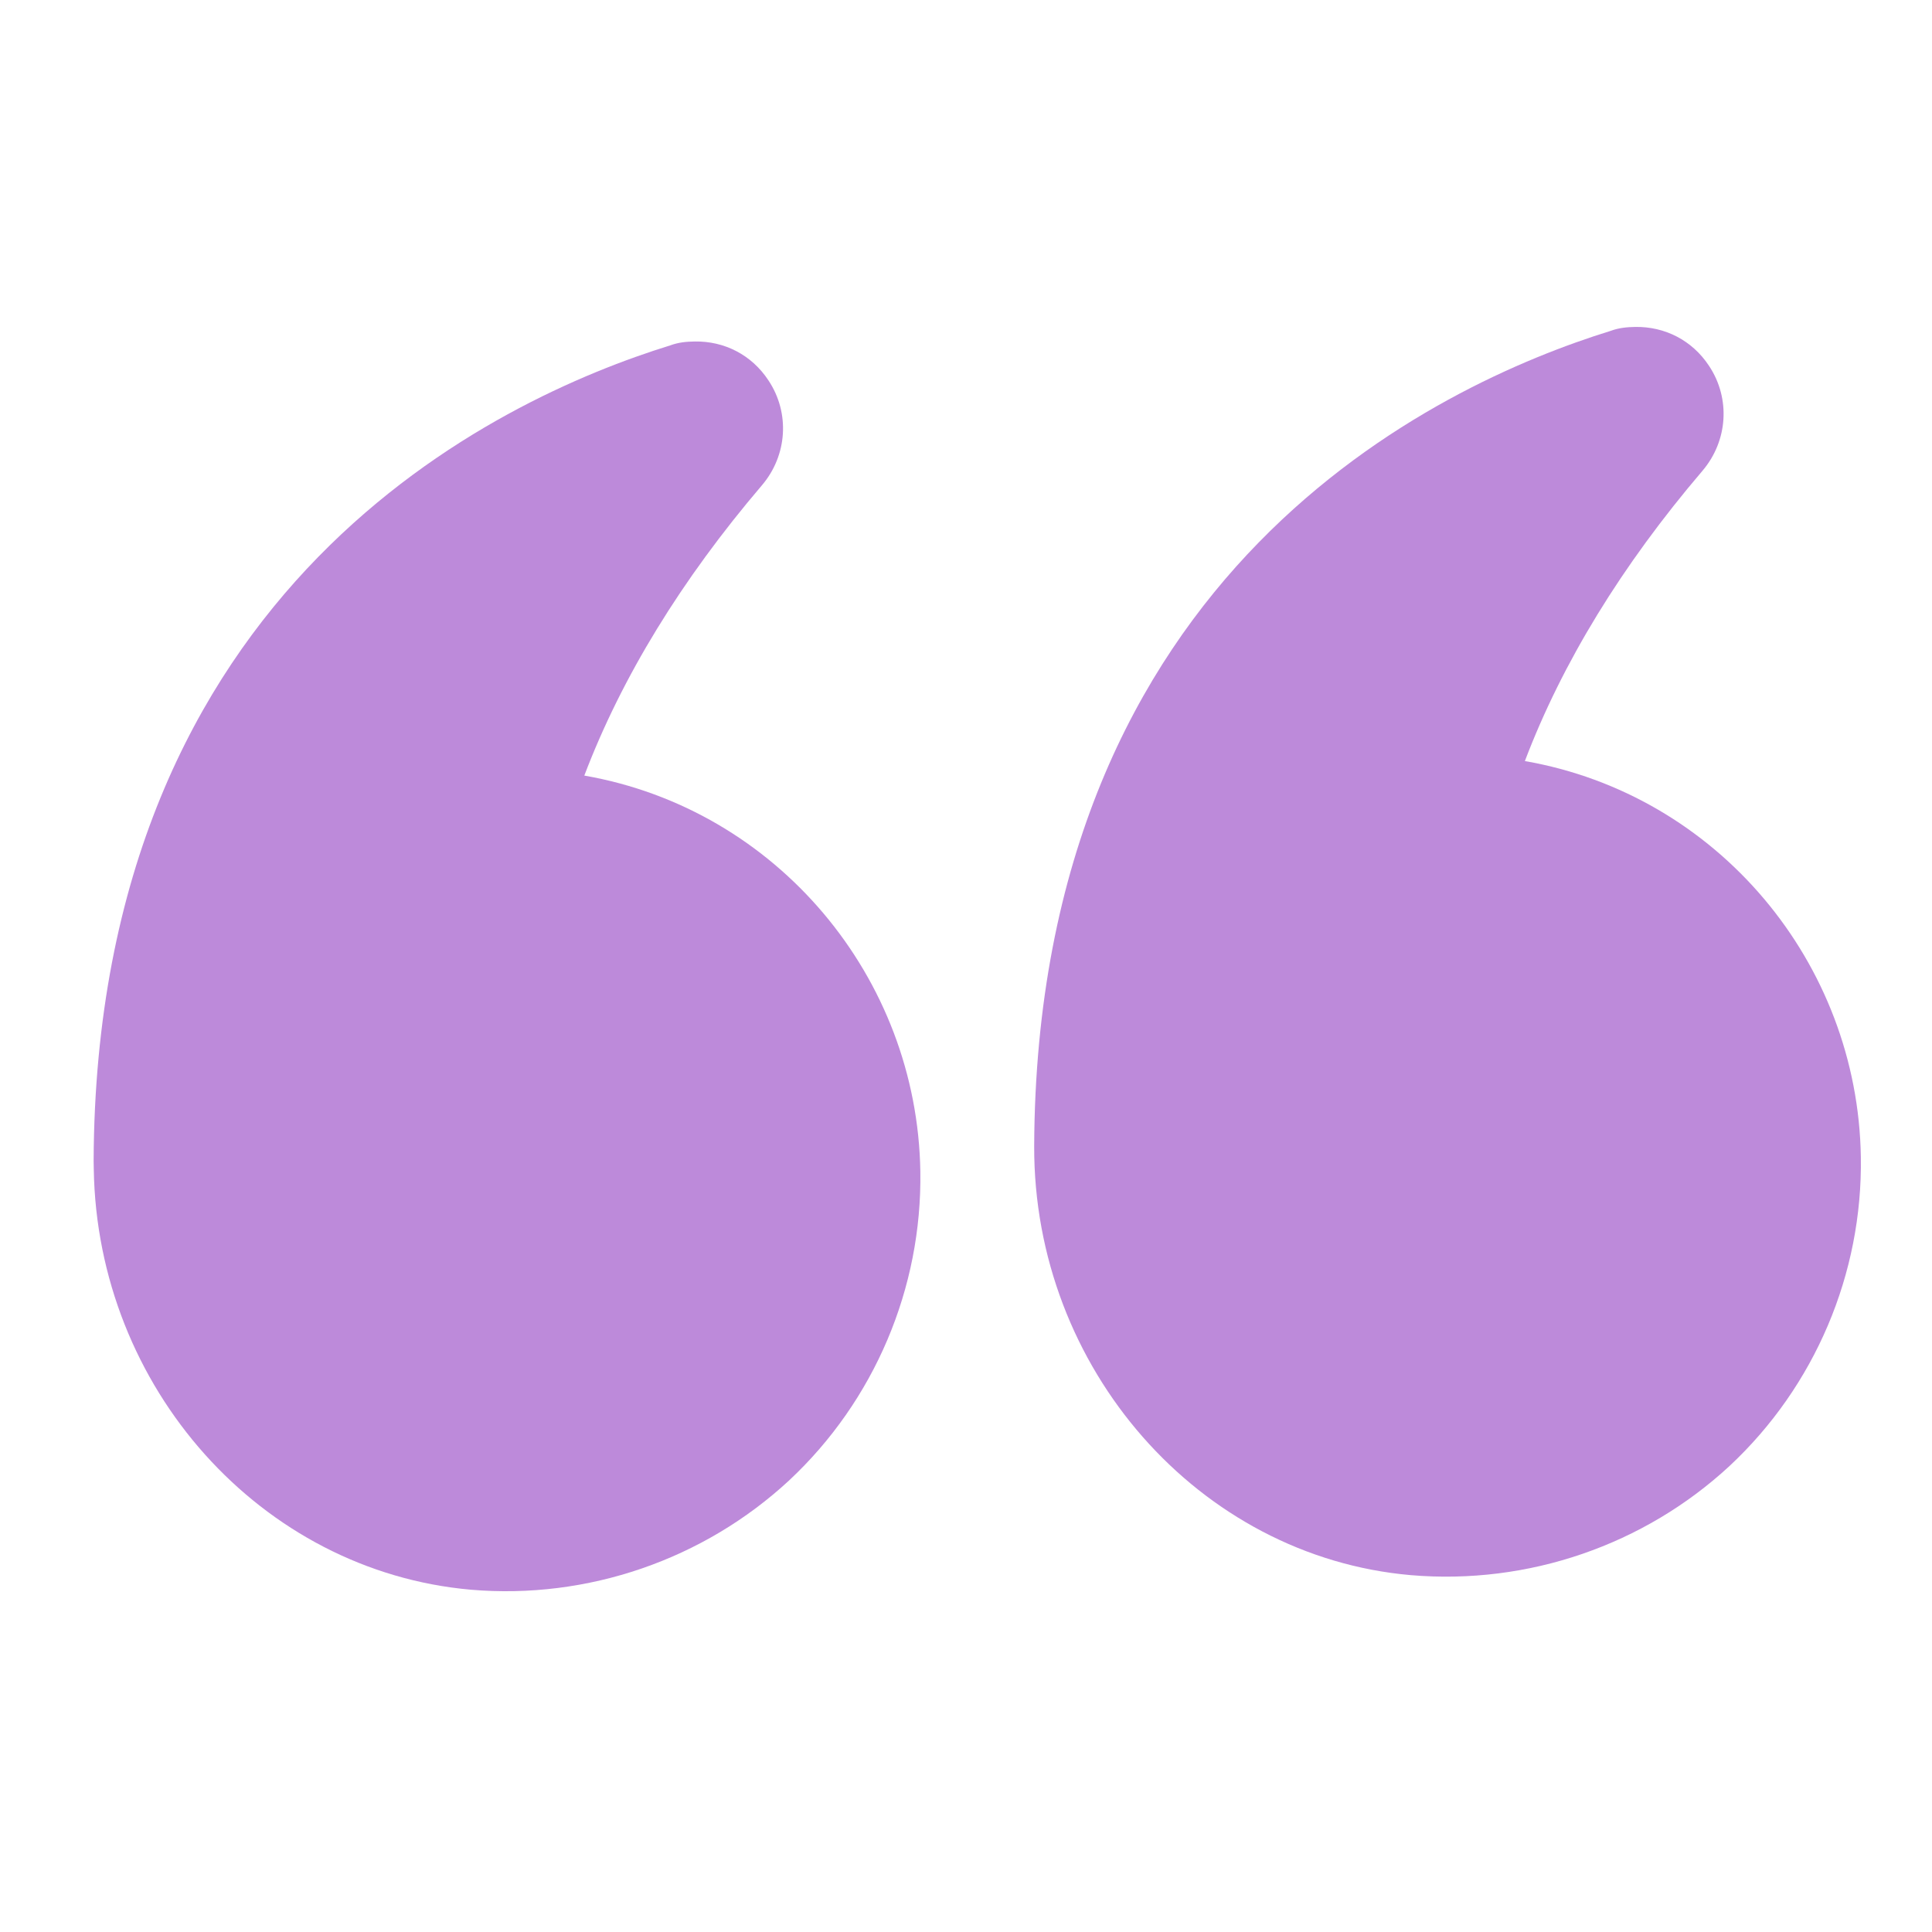
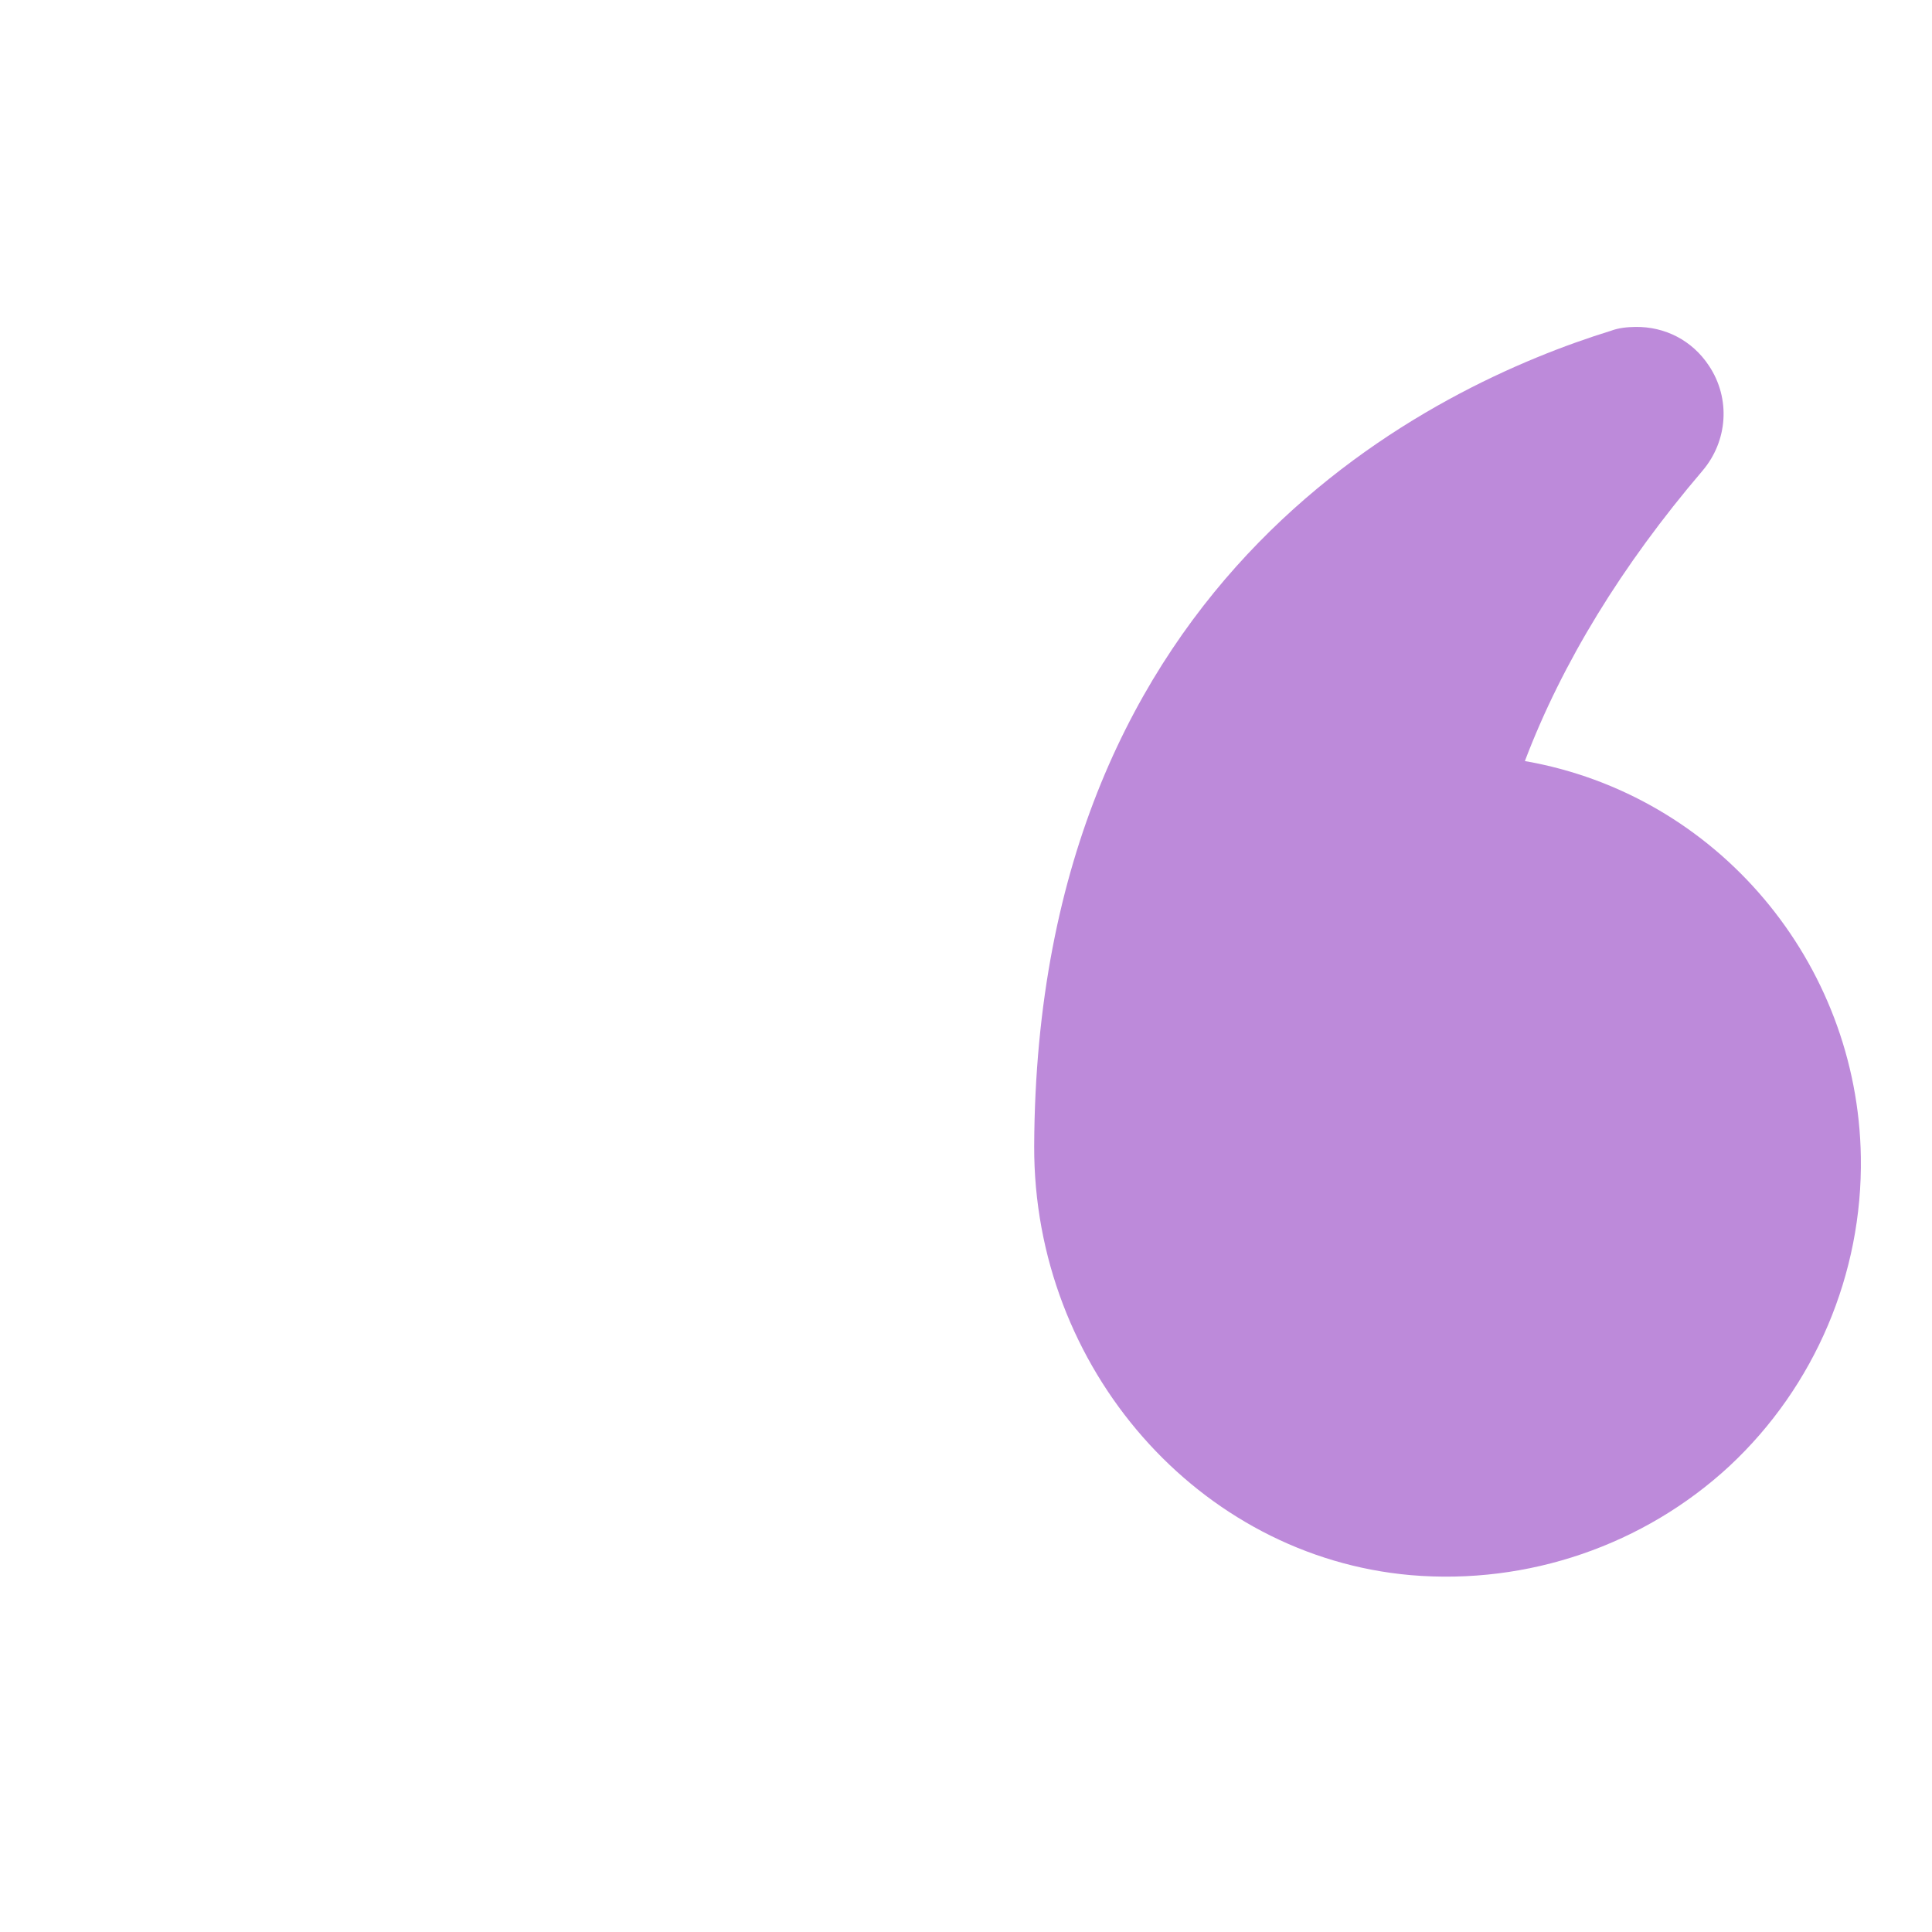
<svg xmlns="http://www.w3.org/2000/svg" fill="none" viewBox="0 0 41 41" height="41" width="41">
  <path fill="#BD8ADA" d="M32.36 16.151C33.153 14.063 34.421 11.993 36.128 9.992C36.668 9.358 36.729 8.457 36.268 7.764C35.91 7.22 35.33 6.929 34.705 6.938C34.53 6.941 34.356 6.956 34.182 7.021C30.524 8.153 21.996 12.098 21.947 24.325C21.933 29.038 25.445 33.034 29.939 33.427C32.43 33.639 34.892 32.788 36.704 31.11C38.516 29.419 39.529 27.029 39.49 24.554C39.427 20.429 36.446 16.862 32.36 16.151Z" />
-   <path fill="#BD8ADA" d="M9.991 33.736C12.47 33.948 14.932 33.097 16.744 31.419C18.556 29.728 19.569 27.337 19.531 24.862C19.467 20.738 16.486 17.171 12.4 16.459C13.193 14.372 14.461 12.302 16.168 10.3C16.708 9.667 16.769 8.766 16.308 8.073C15.95 7.528 15.37 7.237 14.745 7.247C14.57 7.249 14.396 7.265 14.222 7.33C10.564 8.462 2.036 12.406 1.987 24.633L1.99 24.808C2.062 29.445 5.535 33.342 9.991 33.736Z" />
</svg>